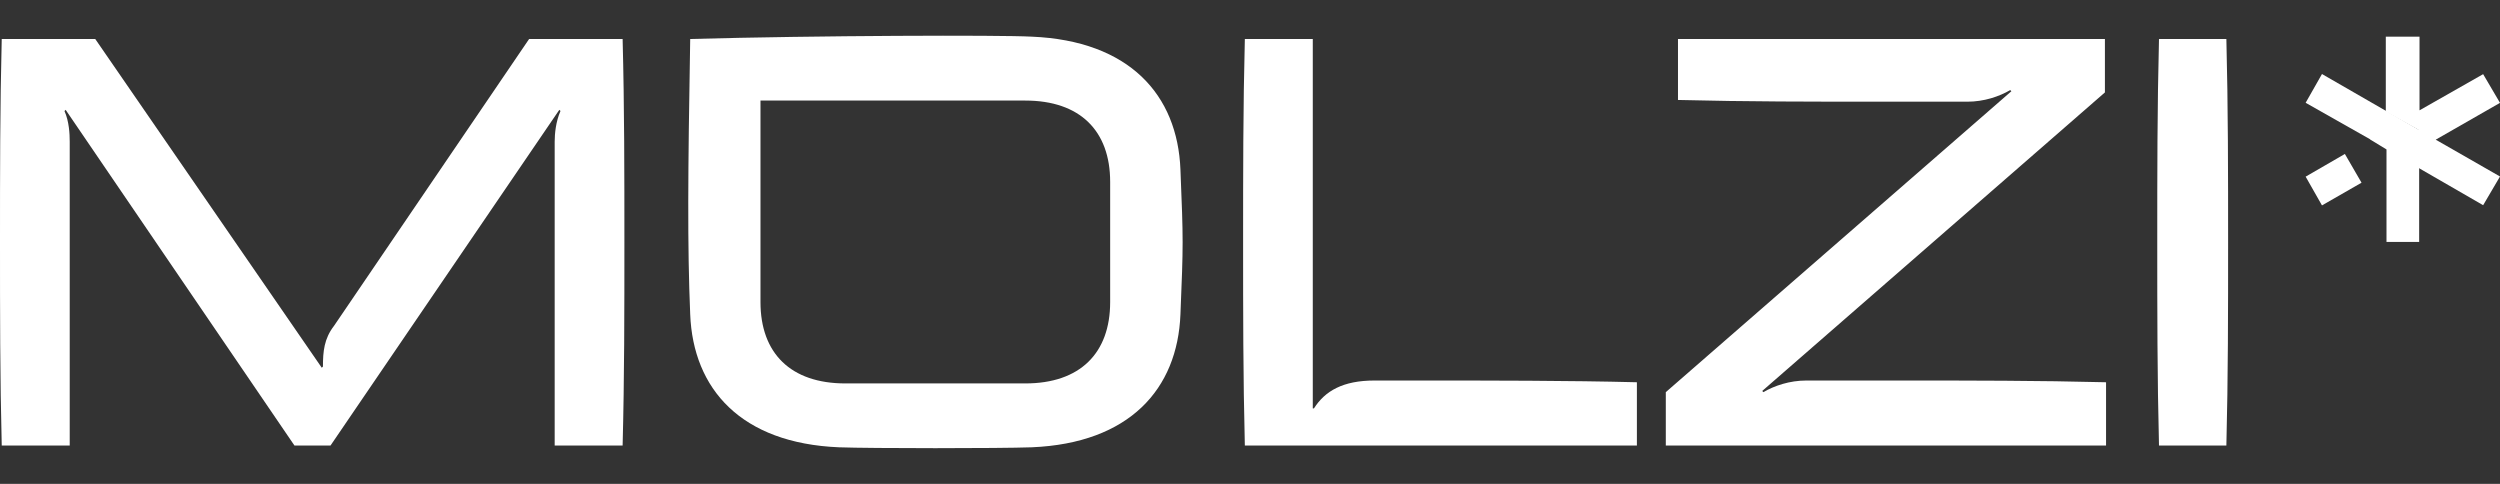
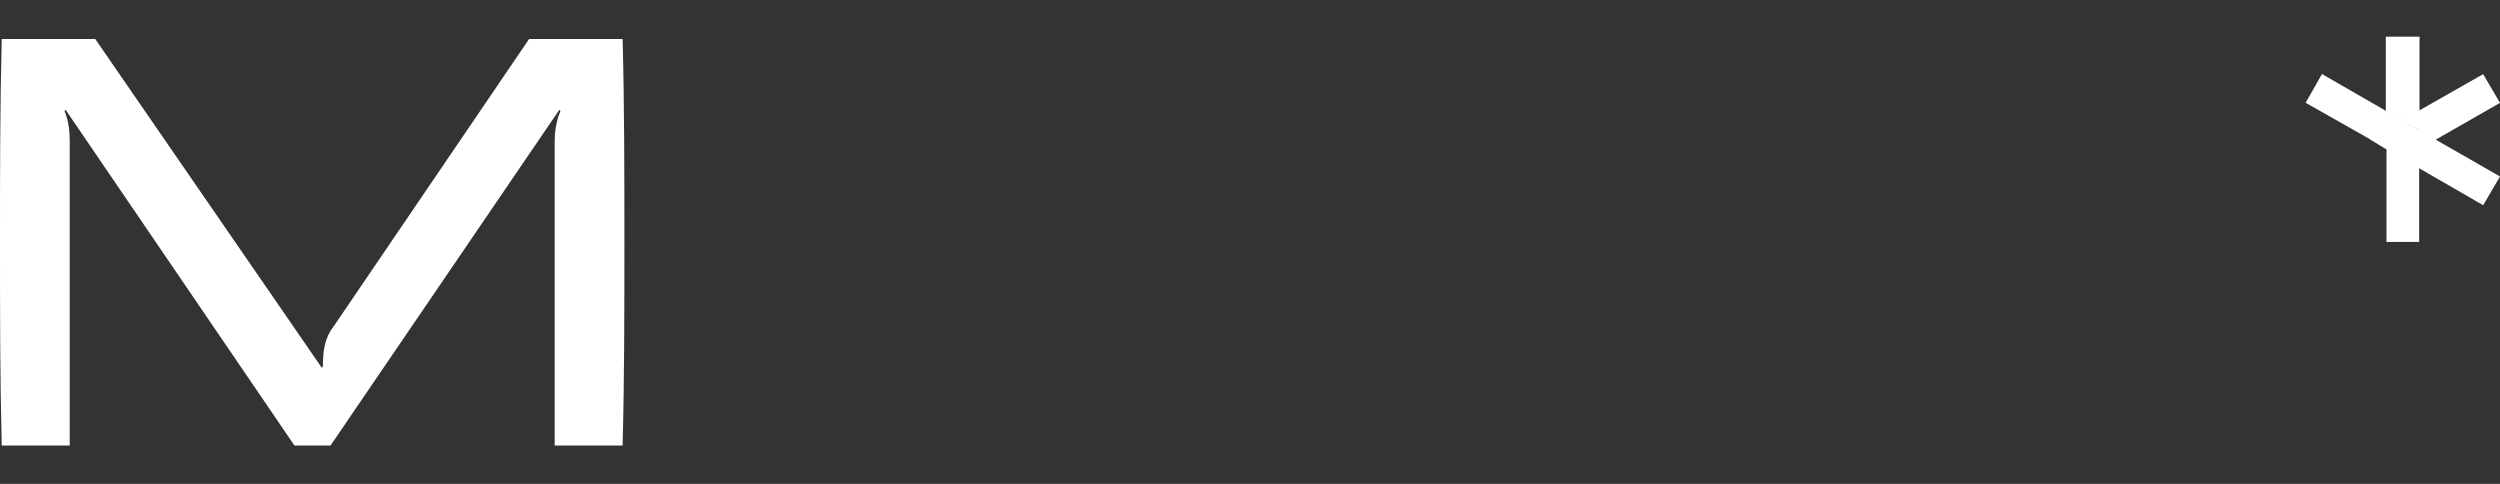
<svg xmlns="http://www.w3.org/2000/svg" width="62" height="12" viewBox="0 0 62 12" fill="none">
  <rect x="0" y="0" width="62" height="12" fill="#333333" stroke="none" />
  <path d="M0.043 11.05C0 9.364 0 7.694 0 6.008C0 4.323 0 2.652 0.043 0.967H2.362L7.98 9.12L8.009 9.091C8.009 8.716 8.038 8.399 8.283 8.082L13.122 0.967H15.441C15.485 2.652 15.485 4.323 15.485 6.008C15.485 7.694 15.485 9.364 15.441 11.05H13.756V3.516C13.756 3.315 13.785 3.012 13.9 2.753L13.871 2.724L8.196 11.05H7.303L1.628 2.724L1.599 2.753C1.714 3.012 1.729 3.315 1.729 3.516V11.05H0.043Z" fill="white" />
-   <path d="M20.805 11.093C18.385 10.992 17.189 9.653 17.117 7.794C17.046 6.095 17.06 4.309 17.117 0.967C20.272 0.88 24.781 0.866 25.587 0.909C28.007 1.01 29.203 2.35 29.275 4.208C29.347 5.994 29.347 6.023 29.275 7.794C29.203 9.653 28.007 10.992 25.587 11.093C24.781 11.122 21.612 11.122 20.805 11.093ZM20.963 9.509H25.429C26.783 9.509 27.532 8.76 27.532 7.492V4.51C27.532 3.243 26.783 2.494 25.429 2.494H18.86V7.492C18.86 8.76 19.61 9.509 20.963 9.509Z" fill="white" />
-   <path d="M30.872 11.05C30.829 9.364 30.829 7.694 30.829 6.008C30.829 4.323 30.829 2.652 30.872 0.967H32.557V10.128H32.586C32.86 9.696 33.306 9.437 34.084 9.437H35.265C36.951 9.437 38.91 9.437 40.595 9.48V11.05H30.872Z" fill="white" />
-   <path d="M41.312 11.05V9.725L49.882 2.263L49.854 2.234C49.58 2.393 49.205 2.522 48.788 2.522H46.656C44.971 2.522 43.3 2.522 41.614 2.479V0.967H52.202V2.292L43.703 9.696L43.732 9.725C44.005 9.566 44.38 9.437 44.798 9.437H47.189C48.874 9.437 50.545 9.437 52.23 9.48V11.05H41.312Z" fill="white" />
-   <path d="M53.543 11.05C53.5 9.364 53.5 7.694 53.5 6.008C53.5 4.323 53.5 2.652 53.543 0.967H55.214C55.257 2.652 55.257 4.323 55.257 6.008C55.257 7.694 55.257 9.364 55.214 11.05H53.543Z" fill="white" />
  <path d="M59.168 0.91V2.767L59.973 3.216V4.16L61.582 5.089L62 4.377L60.406 3.464L62 2.551L61.582 1.839L60.004 2.736V0.91H59.168Z" fill="white" />
  <path d="M57.18 2.549L57.585 1.836L59.995 3.224V6H59.185V3.706L58.776 3.457L58.78 3.455L57.18 2.549Z" fill="white" />
-   <path d="M58.153 3.818L57.18 4.381L57.585 5.094L58.566 4.531L58.153 3.818Z" fill="white" />
</svg>